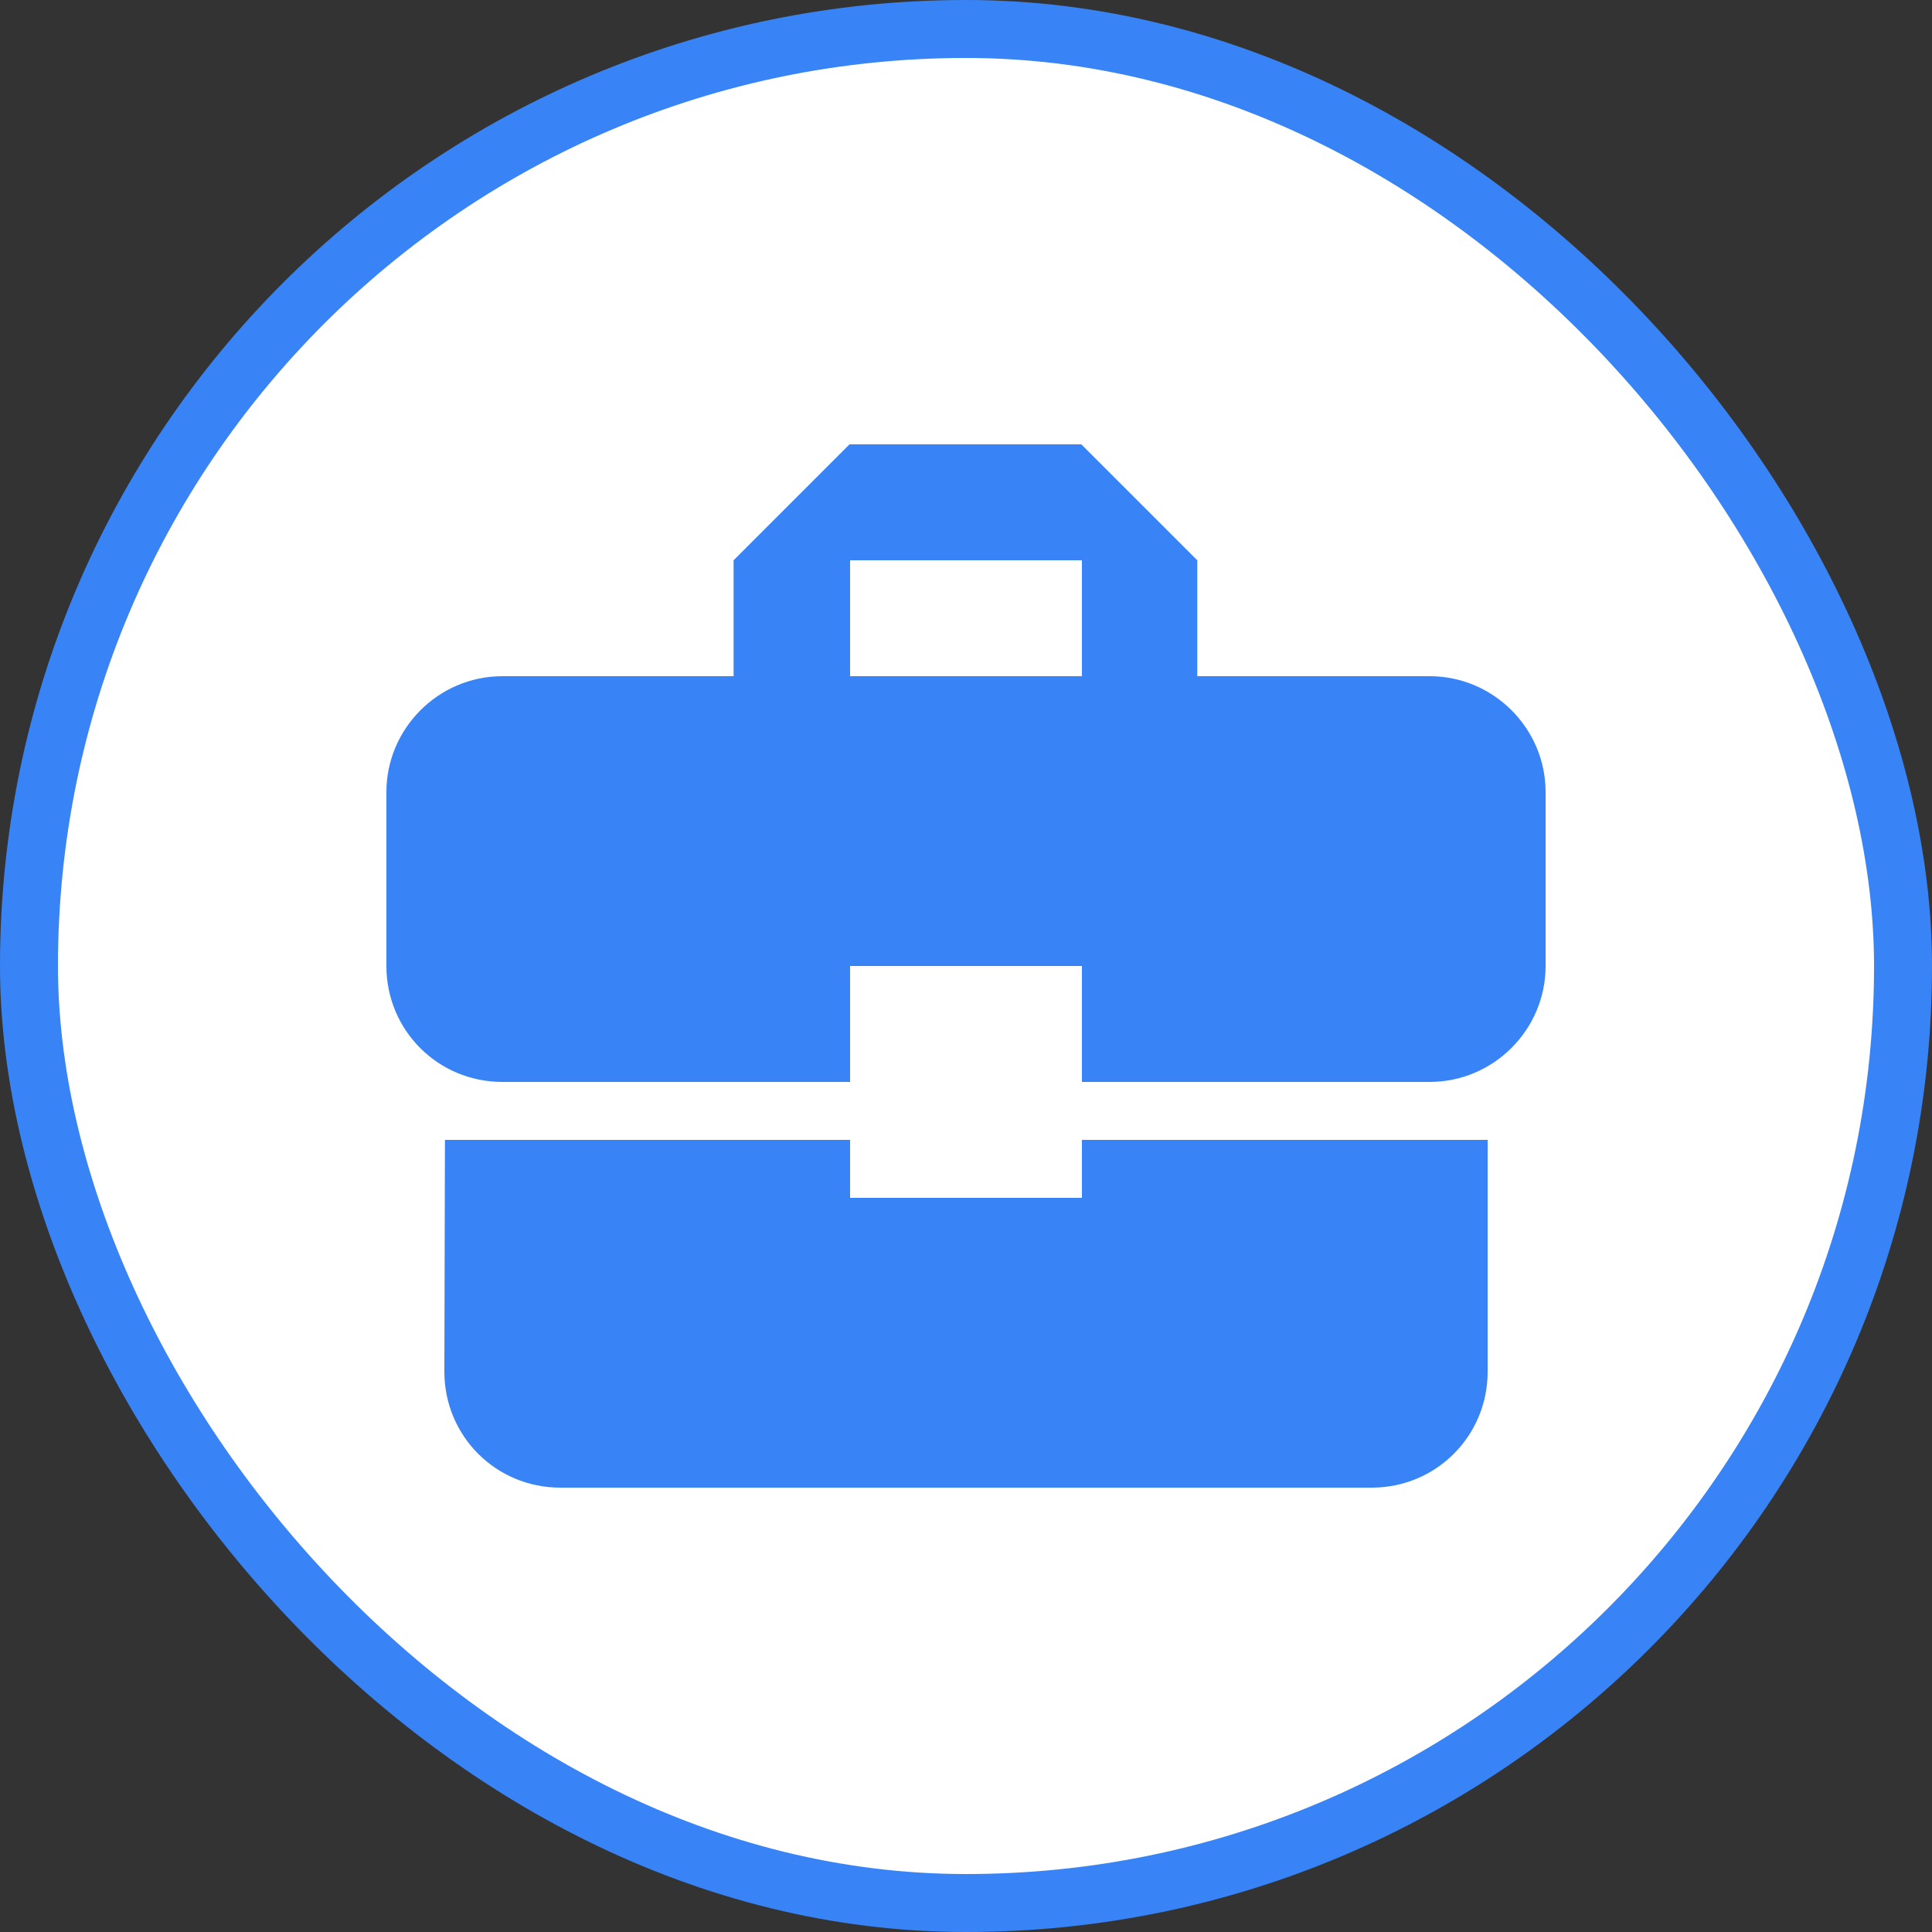
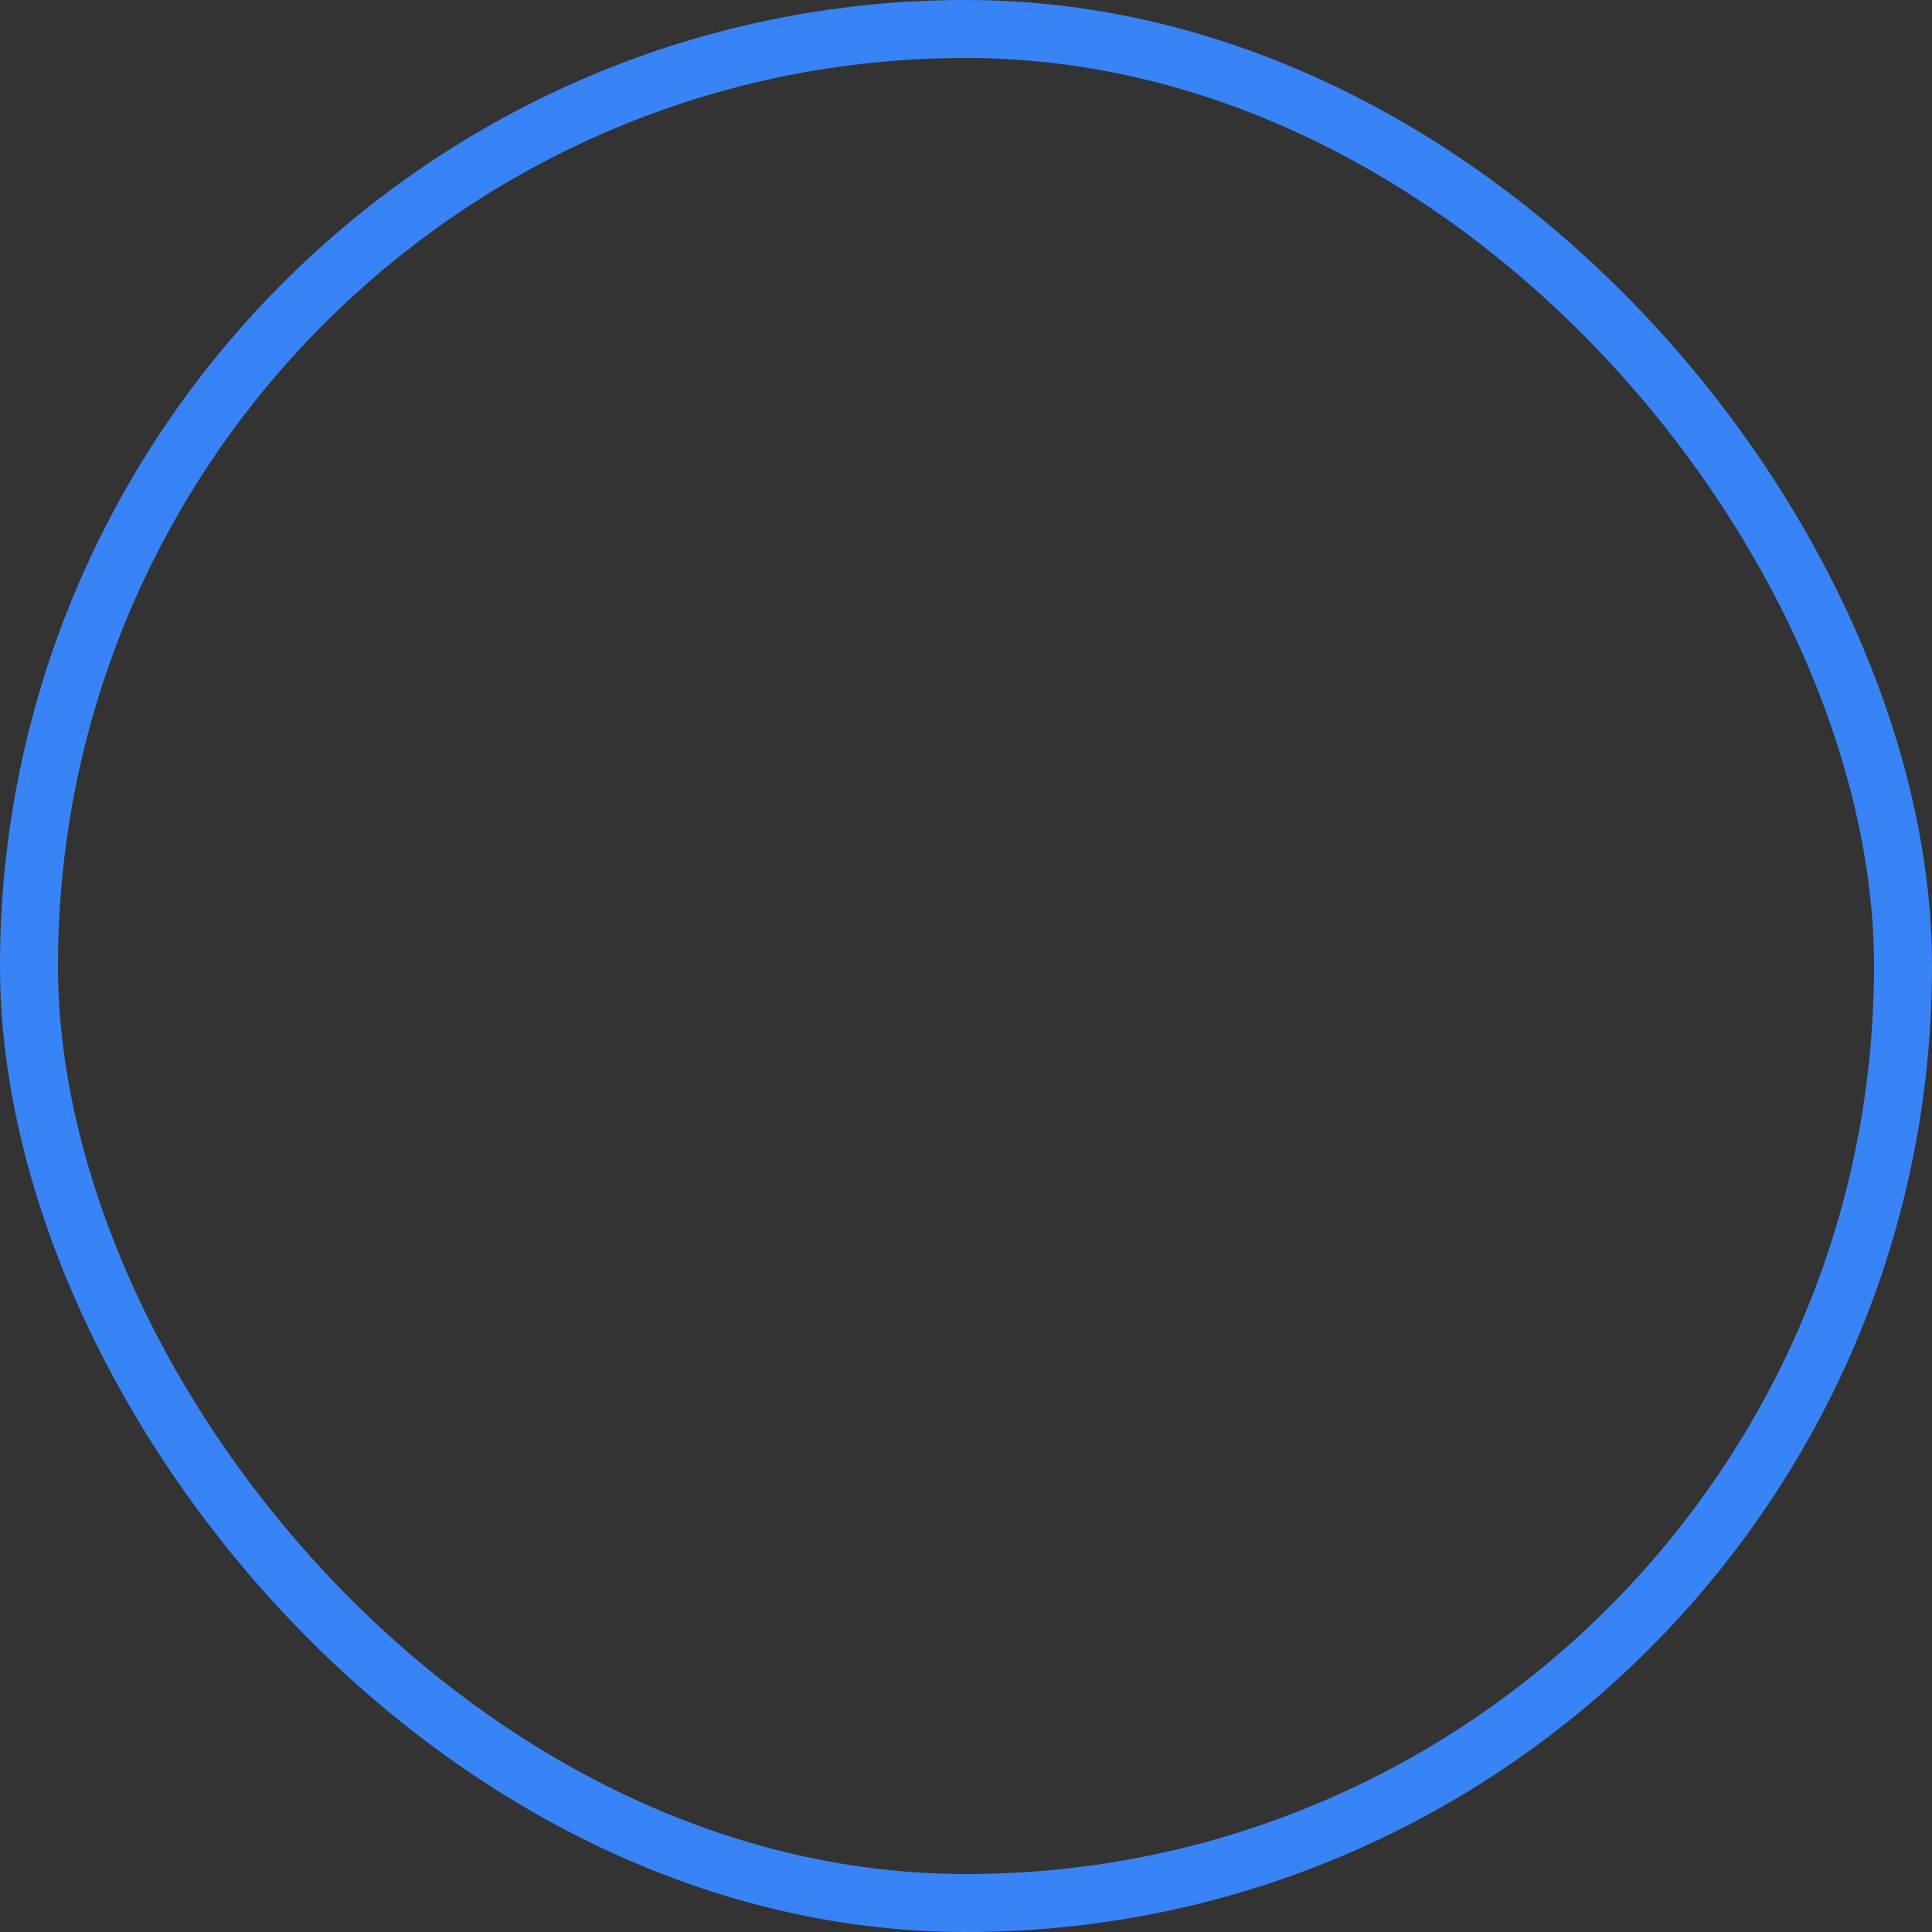
<svg xmlns="http://www.w3.org/2000/svg" width="100" height="100" viewBox="0 0 100 100" fill="none">
  <rect x="0" y="0" width="100" height="100" fill="#333333" stroke="none" />
-   <rect x="1.5" y="1.5" width="97" height="97" rx="48.5" fill="white" />
  <rect x="1.5" y="1.5" width="97" height="97" rx="48.5" stroke="#3884F6" stroke-width="3" />
-   <path d="M44 62V59H23.03L23 71C23 74.33 25.67 77 29 77H71C74.33 77 77 74.33 77 71V59H56V62H44ZM74 35H61.97V29L55.97 23H43.97L37.97 29V35H26C22.7 35 20 37.7 20 41V50C20 53.33 22.67 56 26 56H44V50H56V56H74C77.3 56 80 53.3 80 50V41C80 37.7 77.3 35 74 35ZM56 35H44V29H56V35Z" fill="#3884F6" />
</svg>